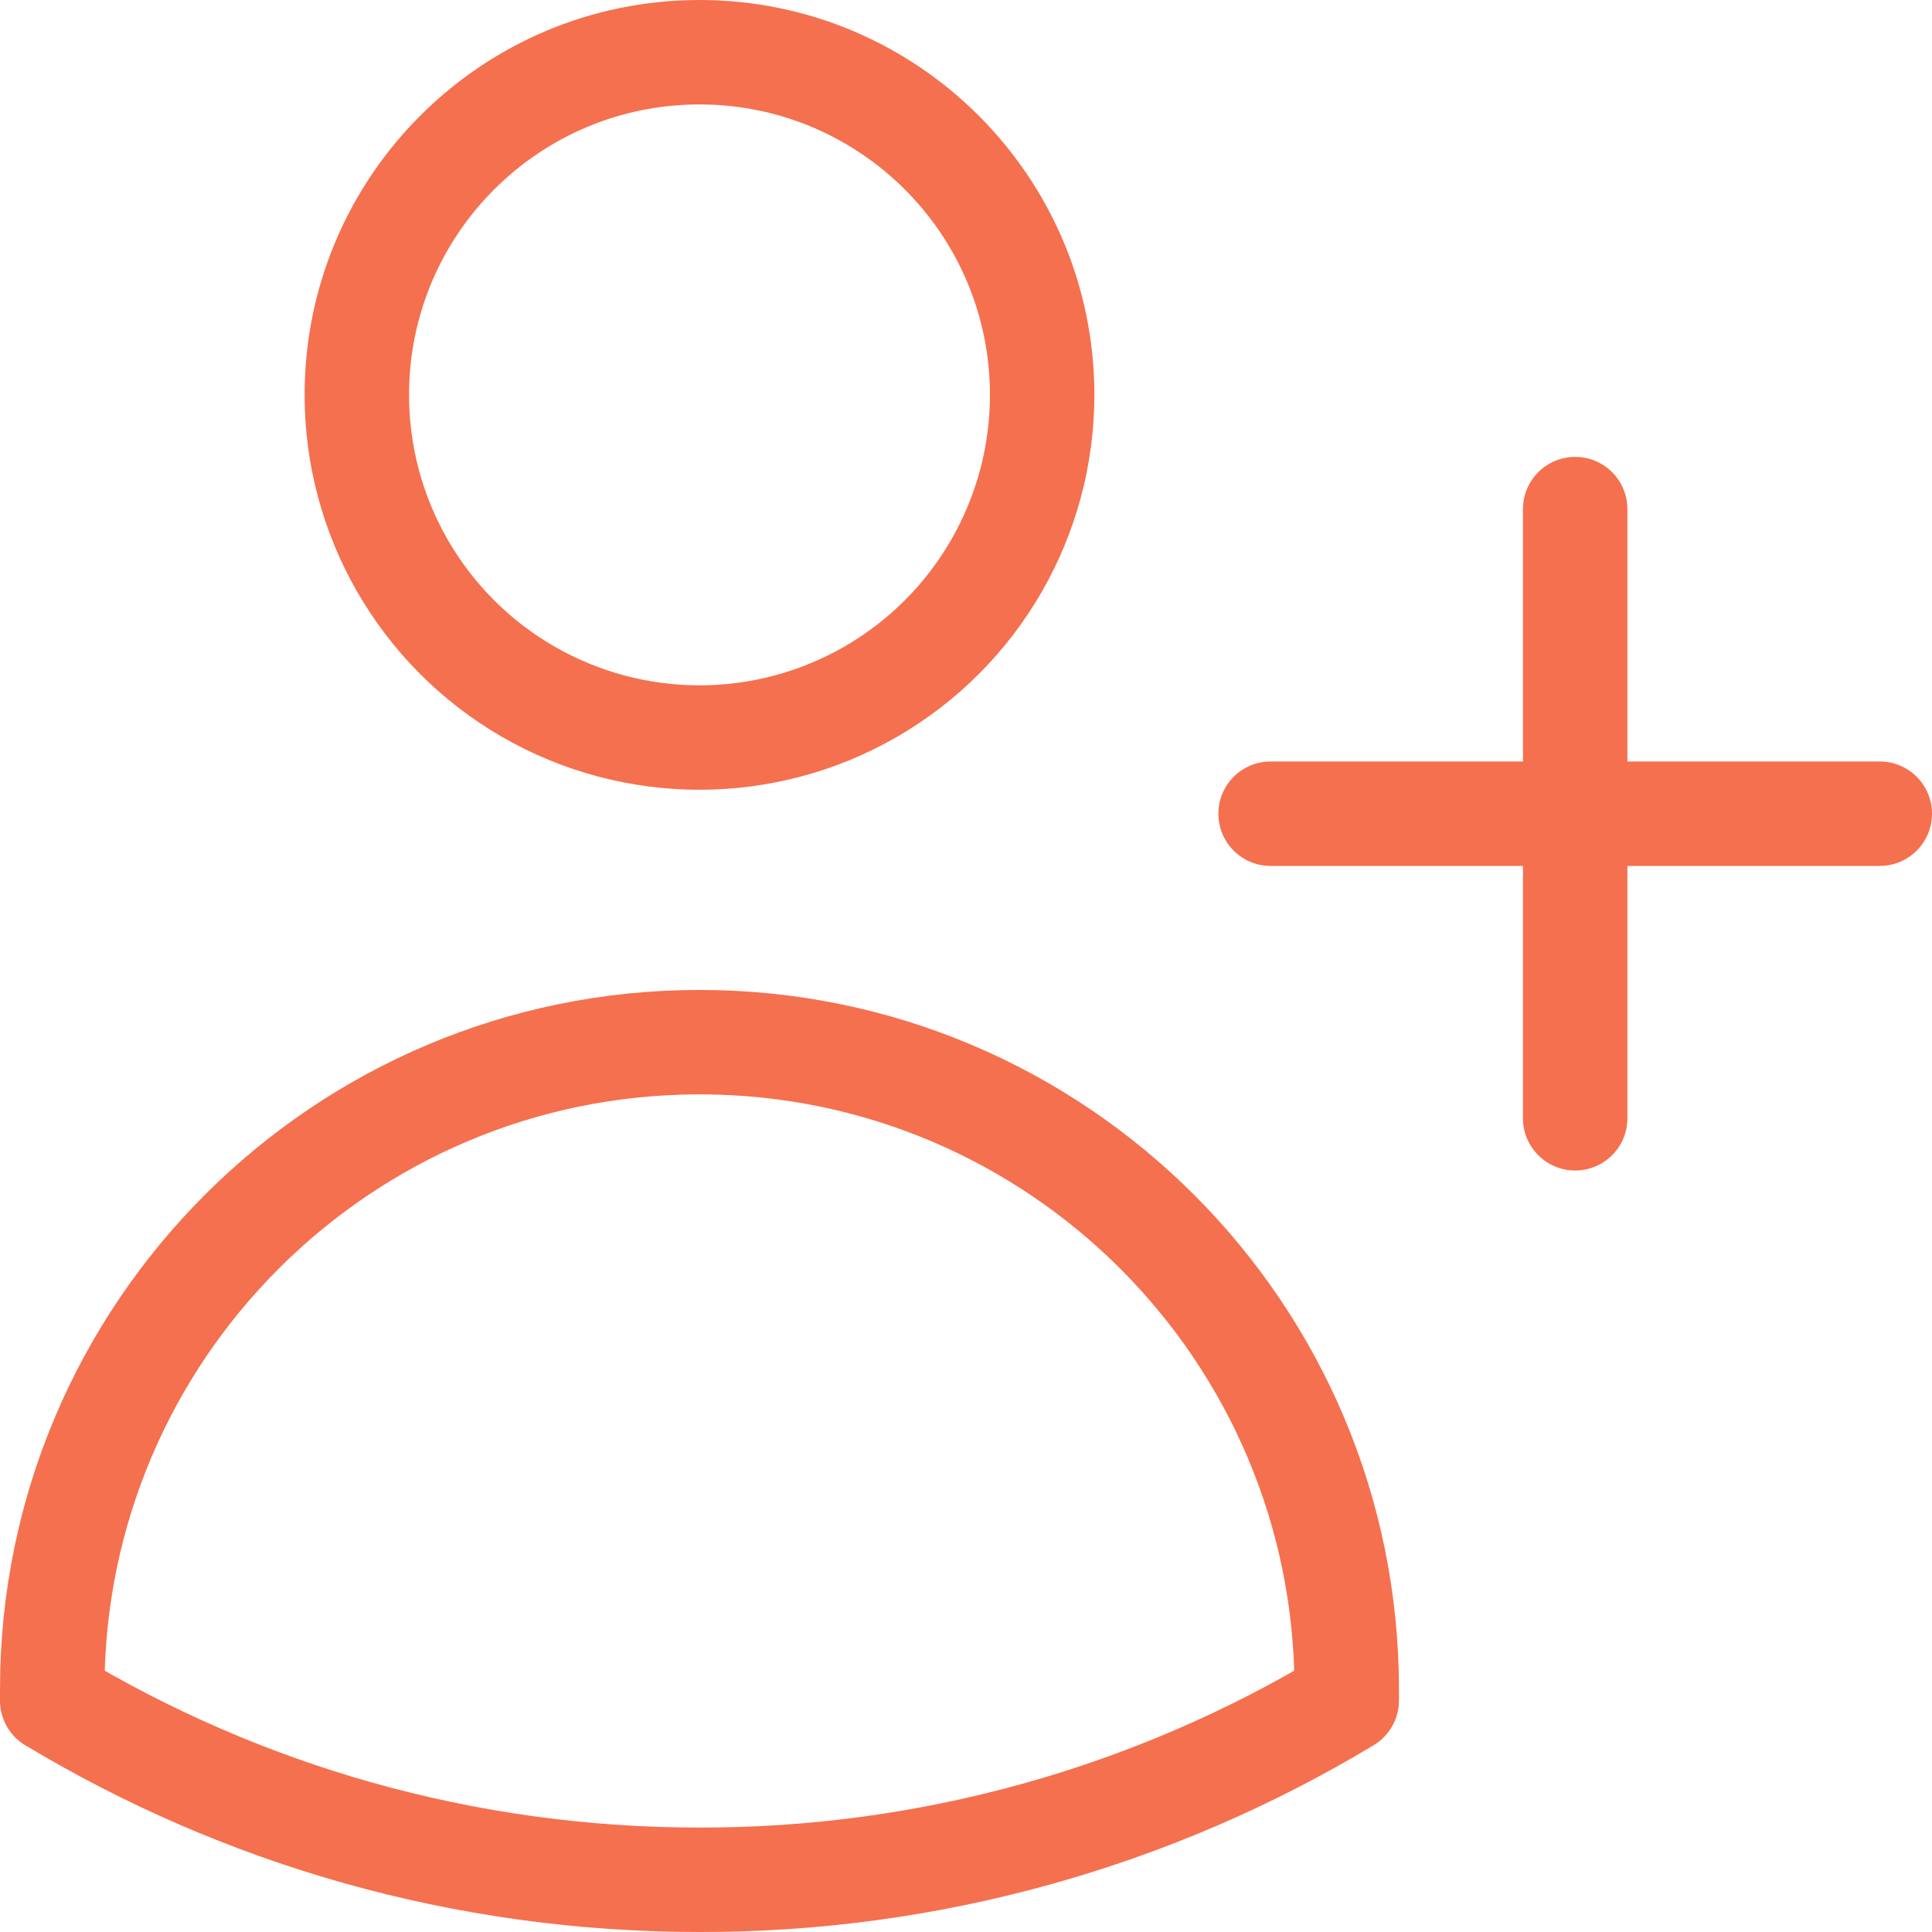
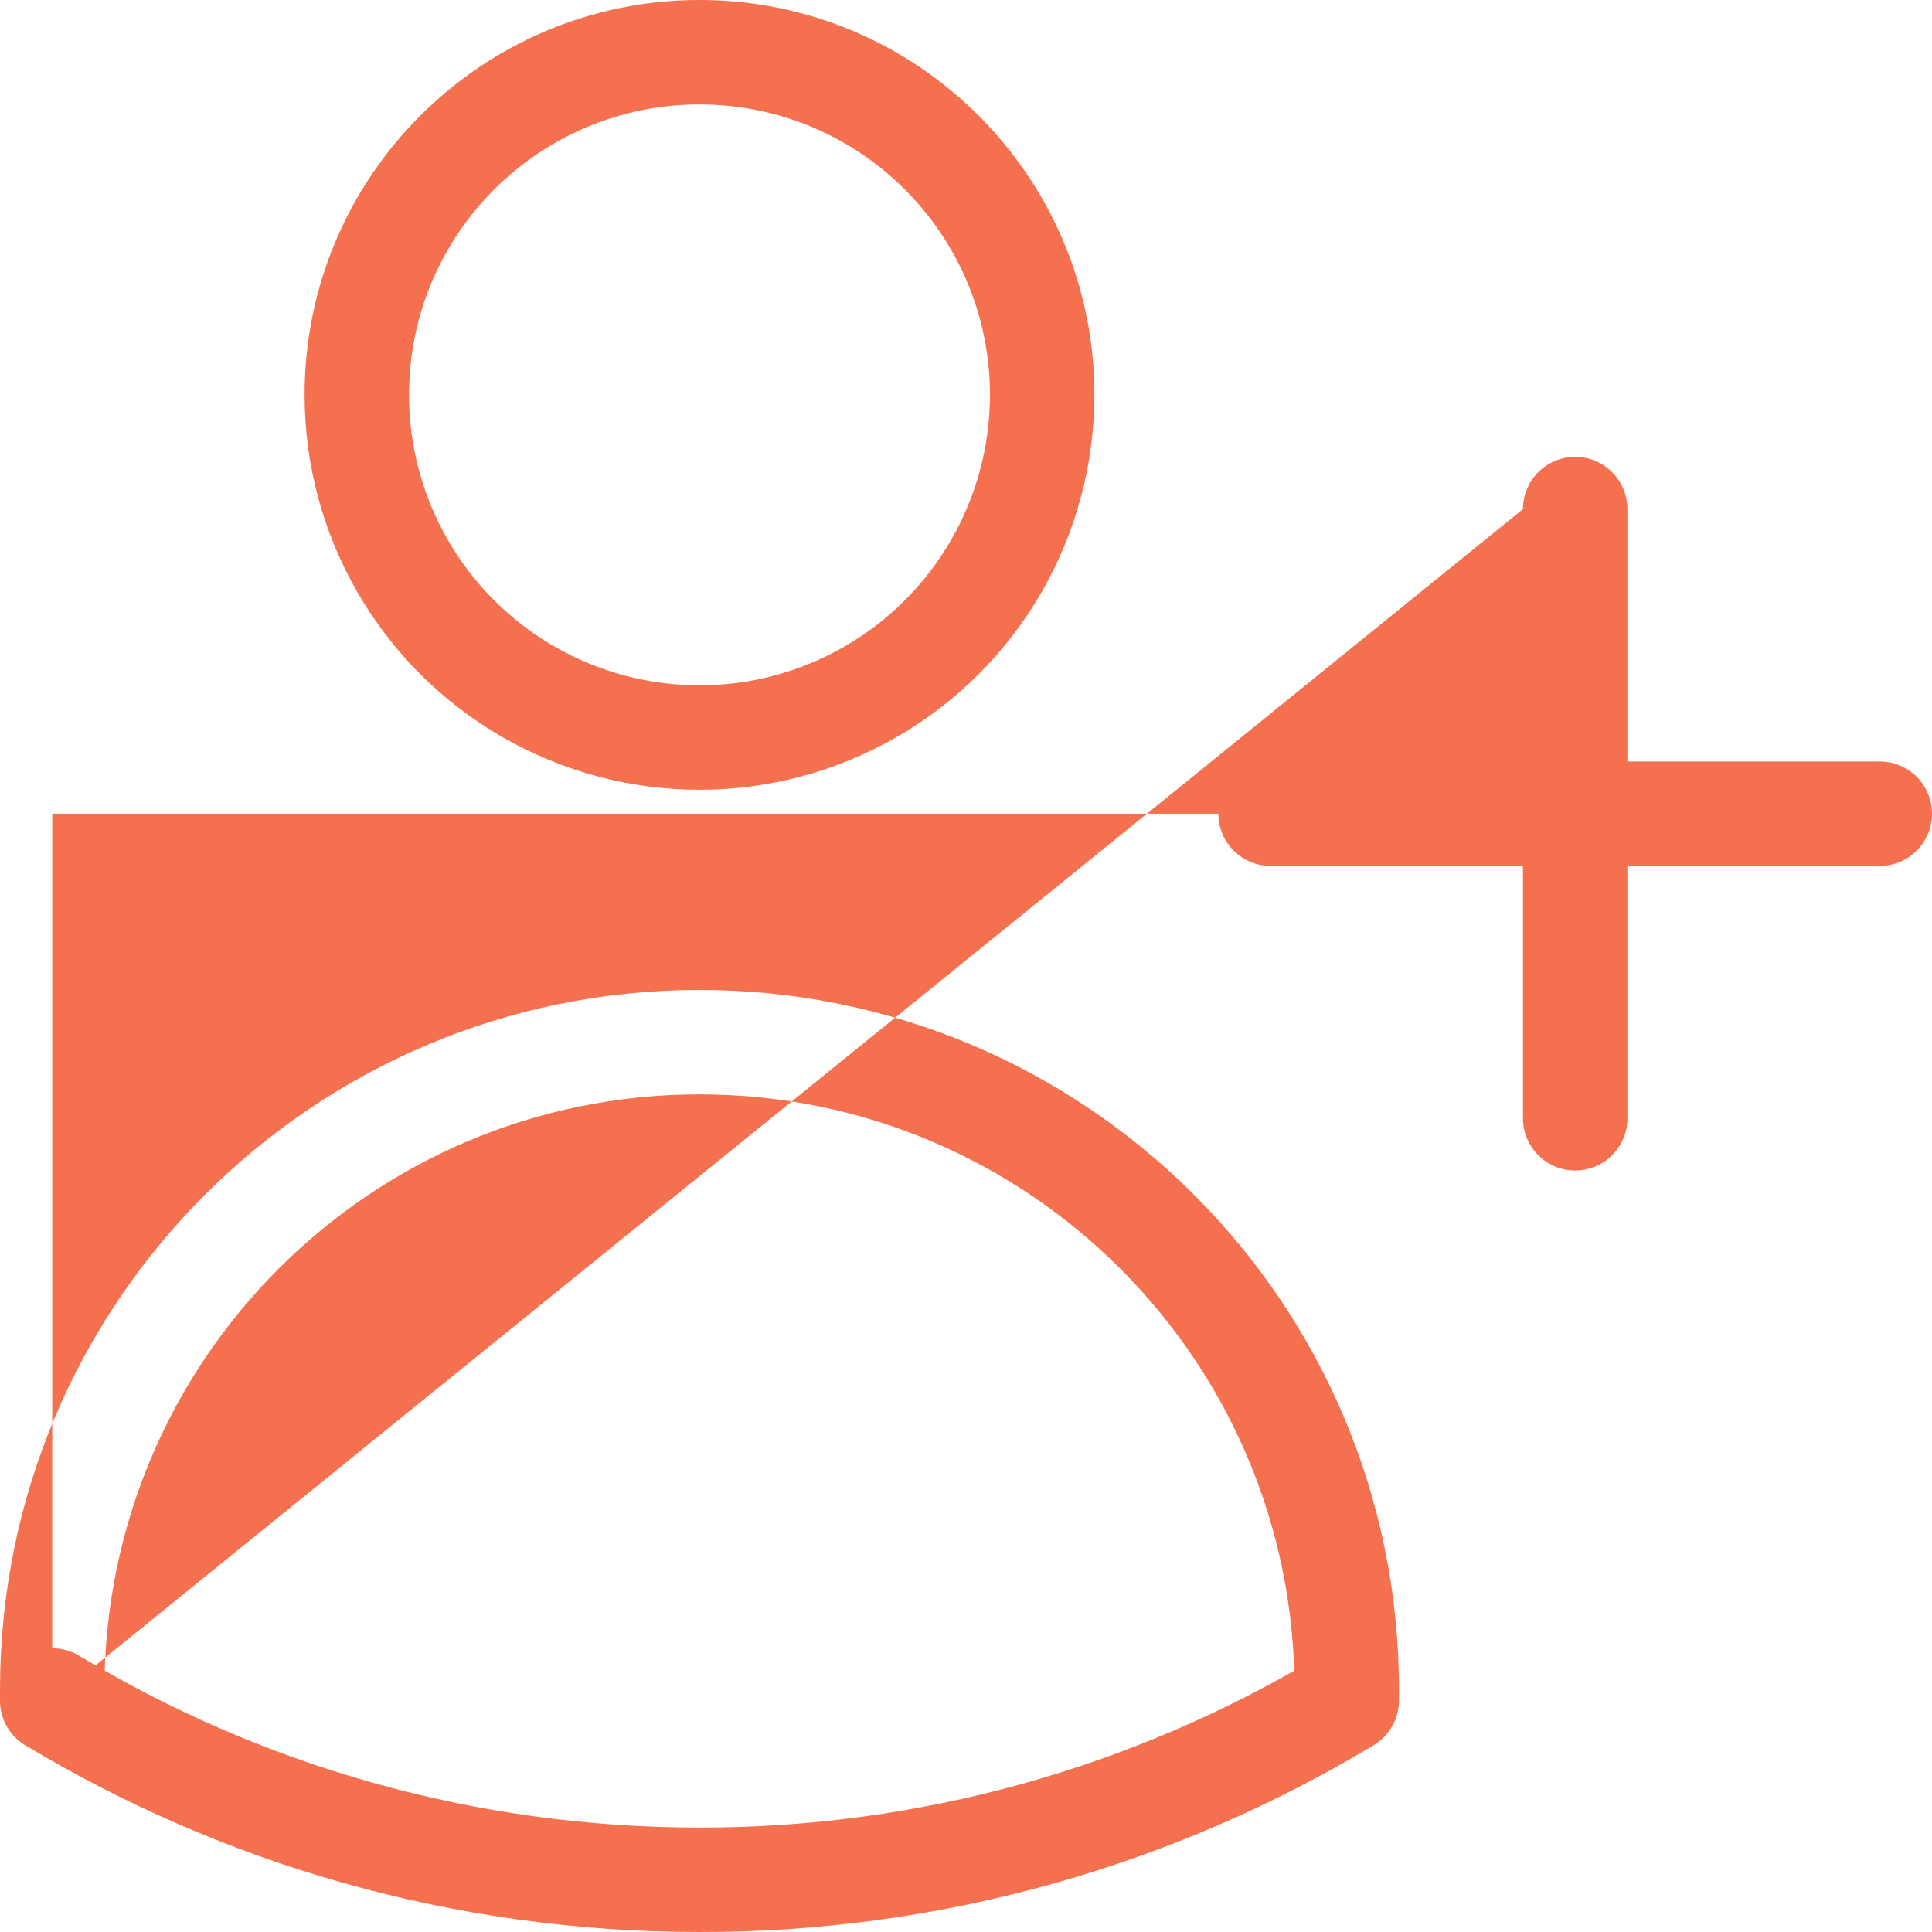
<svg xmlns="http://www.w3.org/2000/svg" width="74" height="74" viewBox="0 0 74 74" fill="none">
  <g id="Group">
-     <path id="Shape" d="M62.333 19.5C62.333 18.395 61.438 17.5 60.333 17.5C59.229 17.5 58.333 18.395 58.333 19.5H62.333ZM58.333 31.167C58.333 32.271 59.229 33.167 60.333 33.167C61.438 33.167 62.333 32.271 62.333 31.167H58.333ZM62.333 31.167C62.333 30.062 61.438 29.167 60.333 29.167C59.229 29.167 58.333 30.062 58.333 31.167H62.333ZM58.333 42.833C58.333 43.938 59.229 44.833 60.333 44.833C61.438 44.833 62.333 43.938 62.333 42.833H58.333ZM60.333 29.167C59.229 29.167 58.333 30.062 58.333 31.167C58.333 32.271 59.229 33.167 60.333 33.167V29.167ZM72 33.167C73.105 33.167 74 32.271 74 31.167C74 30.062 73.105 29.167 72 29.167V33.167ZM60.333 33.167C61.438 33.167 62.333 32.271 62.333 31.167C62.333 30.062 61.438 29.167 60.333 29.167V33.167ZM48.667 29.167C47.562 29.167 46.667 30.062 46.667 31.167C46.667 32.271 47.562 33.167 48.667 33.167V29.167ZM13.667 15.125L15.667 15.125V15.125H13.667ZM39.917 15.125L37.917 15.125V15.125L39.917 15.125ZM0 65.136C0 66.241 0.895 67.136 2 67.136C3.105 67.136 4 66.241 4 65.136H0ZM51.583 65.132L52.615 66.845C53.216 66.484 53.583 65.833 53.583 65.132H51.583ZM26.788 72L26.791 70H26.788V72ZM2 65.132L3.032 63.419C2.414 63.047 1.644 63.036 1.016 63.391C0.388 63.746 0 64.411 0 65.132H2ZM58.333 19.5V31.167H62.333V19.5H58.333ZM58.333 31.167V42.833H62.333V31.167H58.333ZM60.333 33.167H72V29.167H60.333V33.167ZM60.333 29.167H48.667V33.167H60.333V29.167ZM37.917 15.125C37.917 19.099 35.796 22.772 32.354 24.759L34.354 28.224C39.034 25.522 41.917 20.529 41.917 15.125L37.917 15.125ZM32.354 24.759C28.912 26.747 24.671 26.747 21.229 24.759L19.229 28.224C23.909 30.925 29.674 30.925 34.354 28.224L32.354 24.759ZM21.229 24.759C17.787 22.772 15.667 19.099 15.667 15.125L11.667 15.125C11.667 20.529 14.55 25.522 19.229 28.224L21.229 24.759ZM15.667 15.125C15.667 8.981 20.648 4 26.792 4V0C18.438 0 11.667 6.772 11.667 15.125H15.667ZM26.792 4C32.936 4 37.917 8.981 37.917 15.125H41.917C41.917 6.772 35.145 0 26.792 0V4ZM4 65.136V64.708H0V65.136H4ZM4 64.708C4 52.121 14.204 41.917 26.792 41.917V37.917C11.995 37.917 0 49.912 0 64.708H4ZM26.792 41.917C39.379 41.917 49.583 52.121 49.583 64.708H53.583C53.583 49.912 41.588 37.917 26.792 37.917V41.917ZM49.583 64.708V65.132H53.583V64.708H49.583ZM50.551 63.419C43.38 67.738 35.163 70.014 26.791 70L26.784 74C35.886 74.015 44.819 71.541 52.615 66.845L50.551 63.419ZM26.788 70C18.097 70 9.97 67.596 3.032 63.419L0.968 66.846C8.512 71.387 17.349 74 26.788 74V70ZM0 65.132V65.136H4V65.132H0Z" fill="#F5704E" />
+     <path id="Shape" d="M62.333 19.5C62.333 18.395 61.438 17.5 60.333 17.5C59.229 17.5 58.333 18.395 58.333 19.5H62.333ZM58.333 31.167C58.333 32.271 59.229 33.167 60.333 33.167C61.438 33.167 62.333 32.271 62.333 31.167H58.333ZM62.333 31.167C62.333 30.062 61.438 29.167 60.333 29.167C59.229 29.167 58.333 30.062 58.333 31.167H62.333ZM58.333 42.833C58.333 43.938 59.229 44.833 60.333 44.833C61.438 44.833 62.333 43.938 62.333 42.833H58.333ZM60.333 29.167C59.229 29.167 58.333 30.062 58.333 31.167C58.333 32.271 59.229 33.167 60.333 33.167V29.167ZM72 33.167C73.105 33.167 74 32.271 74 31.167C74 30.062 73.105 29.167 72 29.167V33.167ZM60.333 33.167C61.438 33.167 62.333 32.271 62.333 31.167C62.333 30.062 61.438 29.167 60.333 29.167V33.167ZM48.667 29.167C47.562 29.167 46.667 30.062 46.667 31.167C46.667 32.271 47.562 33.167 48.667 33.167V29.167ZM13.667 15.125L15.667 15.125V15.125H13.667ZM39.917 15.125L37.917 15.125V15.125L39.917 15.125ZM0 65.136C0 66.241 0.895 67.136 2 67.136C3.105 67.136 4 66.241 4 65.136H0ZM51.583 65.132L52.615 66.845C53.216 66.484 53.583 65.833 53.583 65.132H51.583ZM26.788 72L26.791 70H26.788V72ZM2 65.132L3.032 63.419C2.414 63.047 1.644 63.036 1.016 63.391C0.388 63.746 0 64.411 0 65.132H2ZV31.167H62.333V19.5H58.333ZM58.333 31.167V42.833H62.333V31.167H58.333ZM60.333 33.167H72V29.167H60.333V33.167ZM60.333 29.167H48.667V33.167H60.333V29.167ZM37.917 15.125C37.917 19.099 35.796 22.772 32.354 24.759L34.354 28.224C39.034 25.522 41.917 20.529 41.917 15.125L37.917 15.125ZM32.354 24.759C28.912 26.747 24.671 26.747 21.229 24.759L19.229 28.224C23.909 30.925 29.674 30.925 34.354 28.224L32.354 24.759ZM21.229 24.759C17.787 22.772 15.667 19.099 15.667 15.125L11.667 15.125C11.667 20.529 14.55 25.522 19.229 28.224L21.229 24.759ZM15.667 15.125C15.667 8.981 20.648 4 26.792 4V0C18.438 0 11.667 6.772 11.667 15.125H15.667ZM26.792 4C32.936 4 37.917 8.981 37.917 15.125H41.917C41.917 6.772 35.145 0 26.792 0V4ZM4 65.136V64.708H0V65.136H4ZM4 64.708C4 52.121 14.204 41.917 26.792 41.917V37.917C11.995 37.917 0 49.912 0 64.708H4ZM26.792 41.917C39.379 41.917 49.583 52.121 49.583 64.708H53.583C53.583 49.912 41.588 37.917 26.792 37.917V41.917ZM49.583 64.708V65.132H53.583V64.708H49.583ZM50.551 63.419C43.38 67.738 35.163 70.014 26.791 70L26.784 74C35.886 74.015 44.819 71.541 52.615 66.845L50.551 63.419ZM26.788 70C18.097 70 9.97 67.596 3.032 63.419L0.968 66.846C8.512 71.387 17.349 74 26.788 74V70ZM0 65.132V65.136H4V65.132H0Z" fill="#F5704E" />
  </g>
</svg>